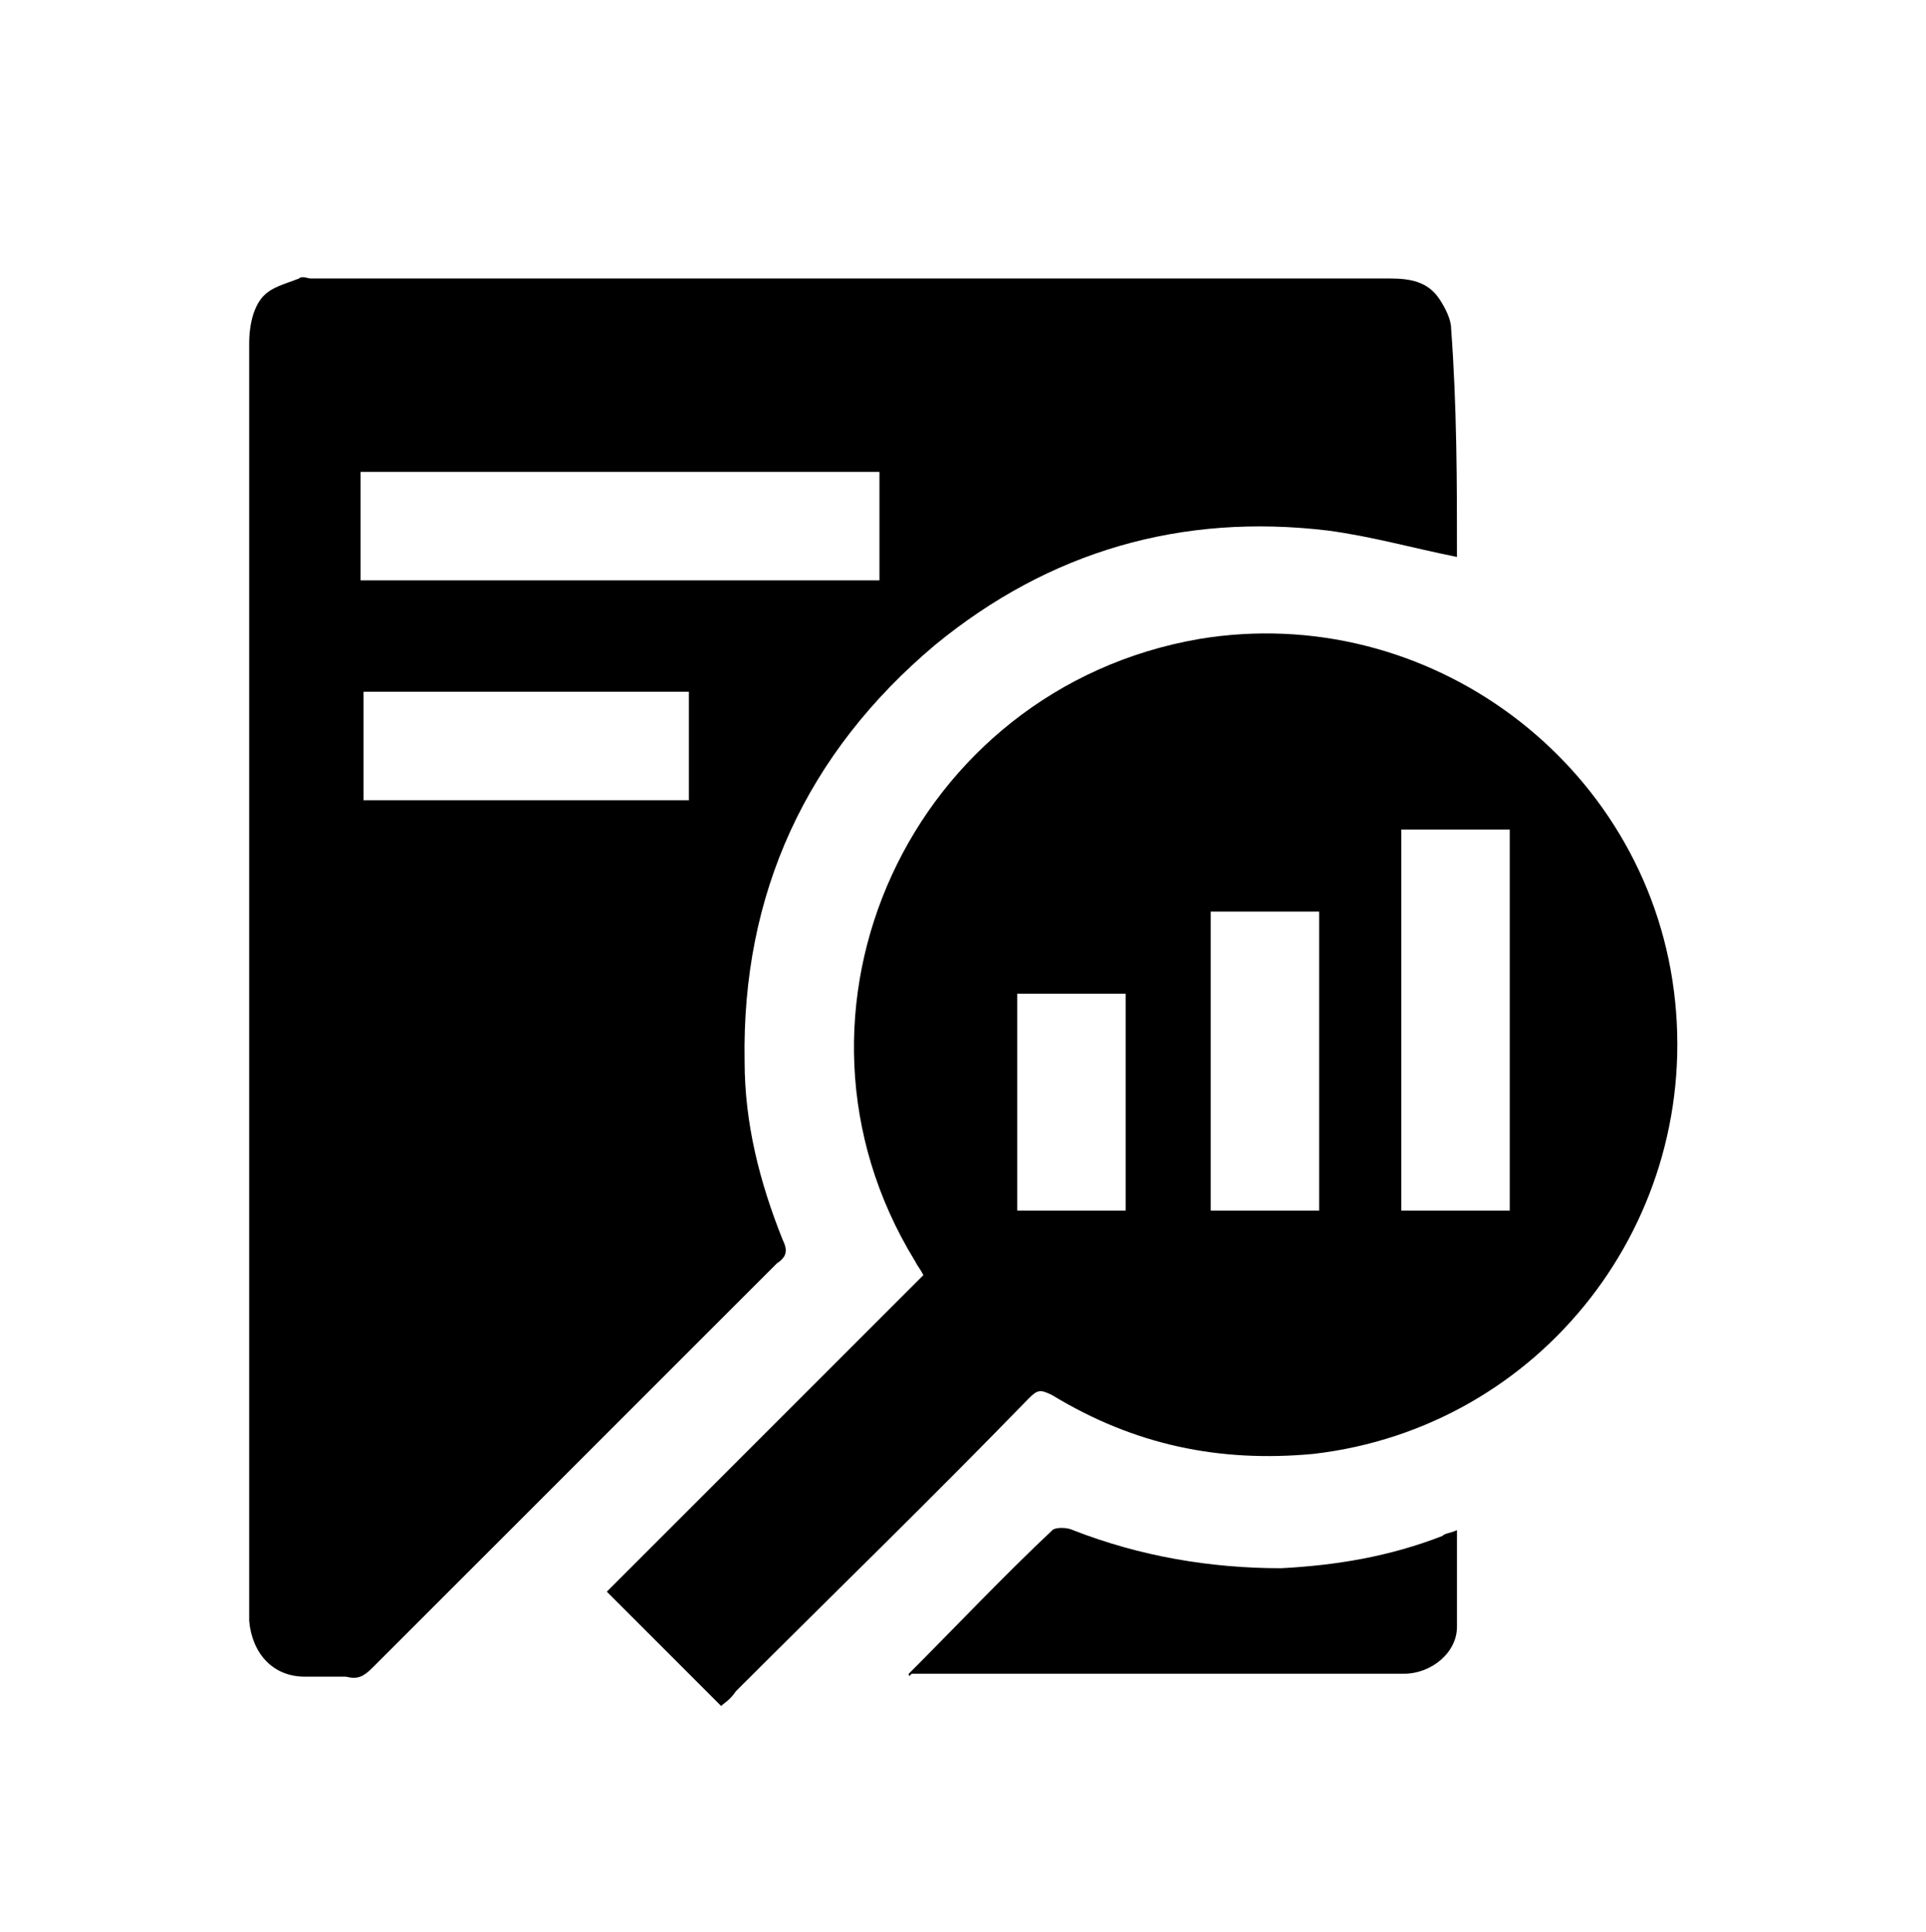
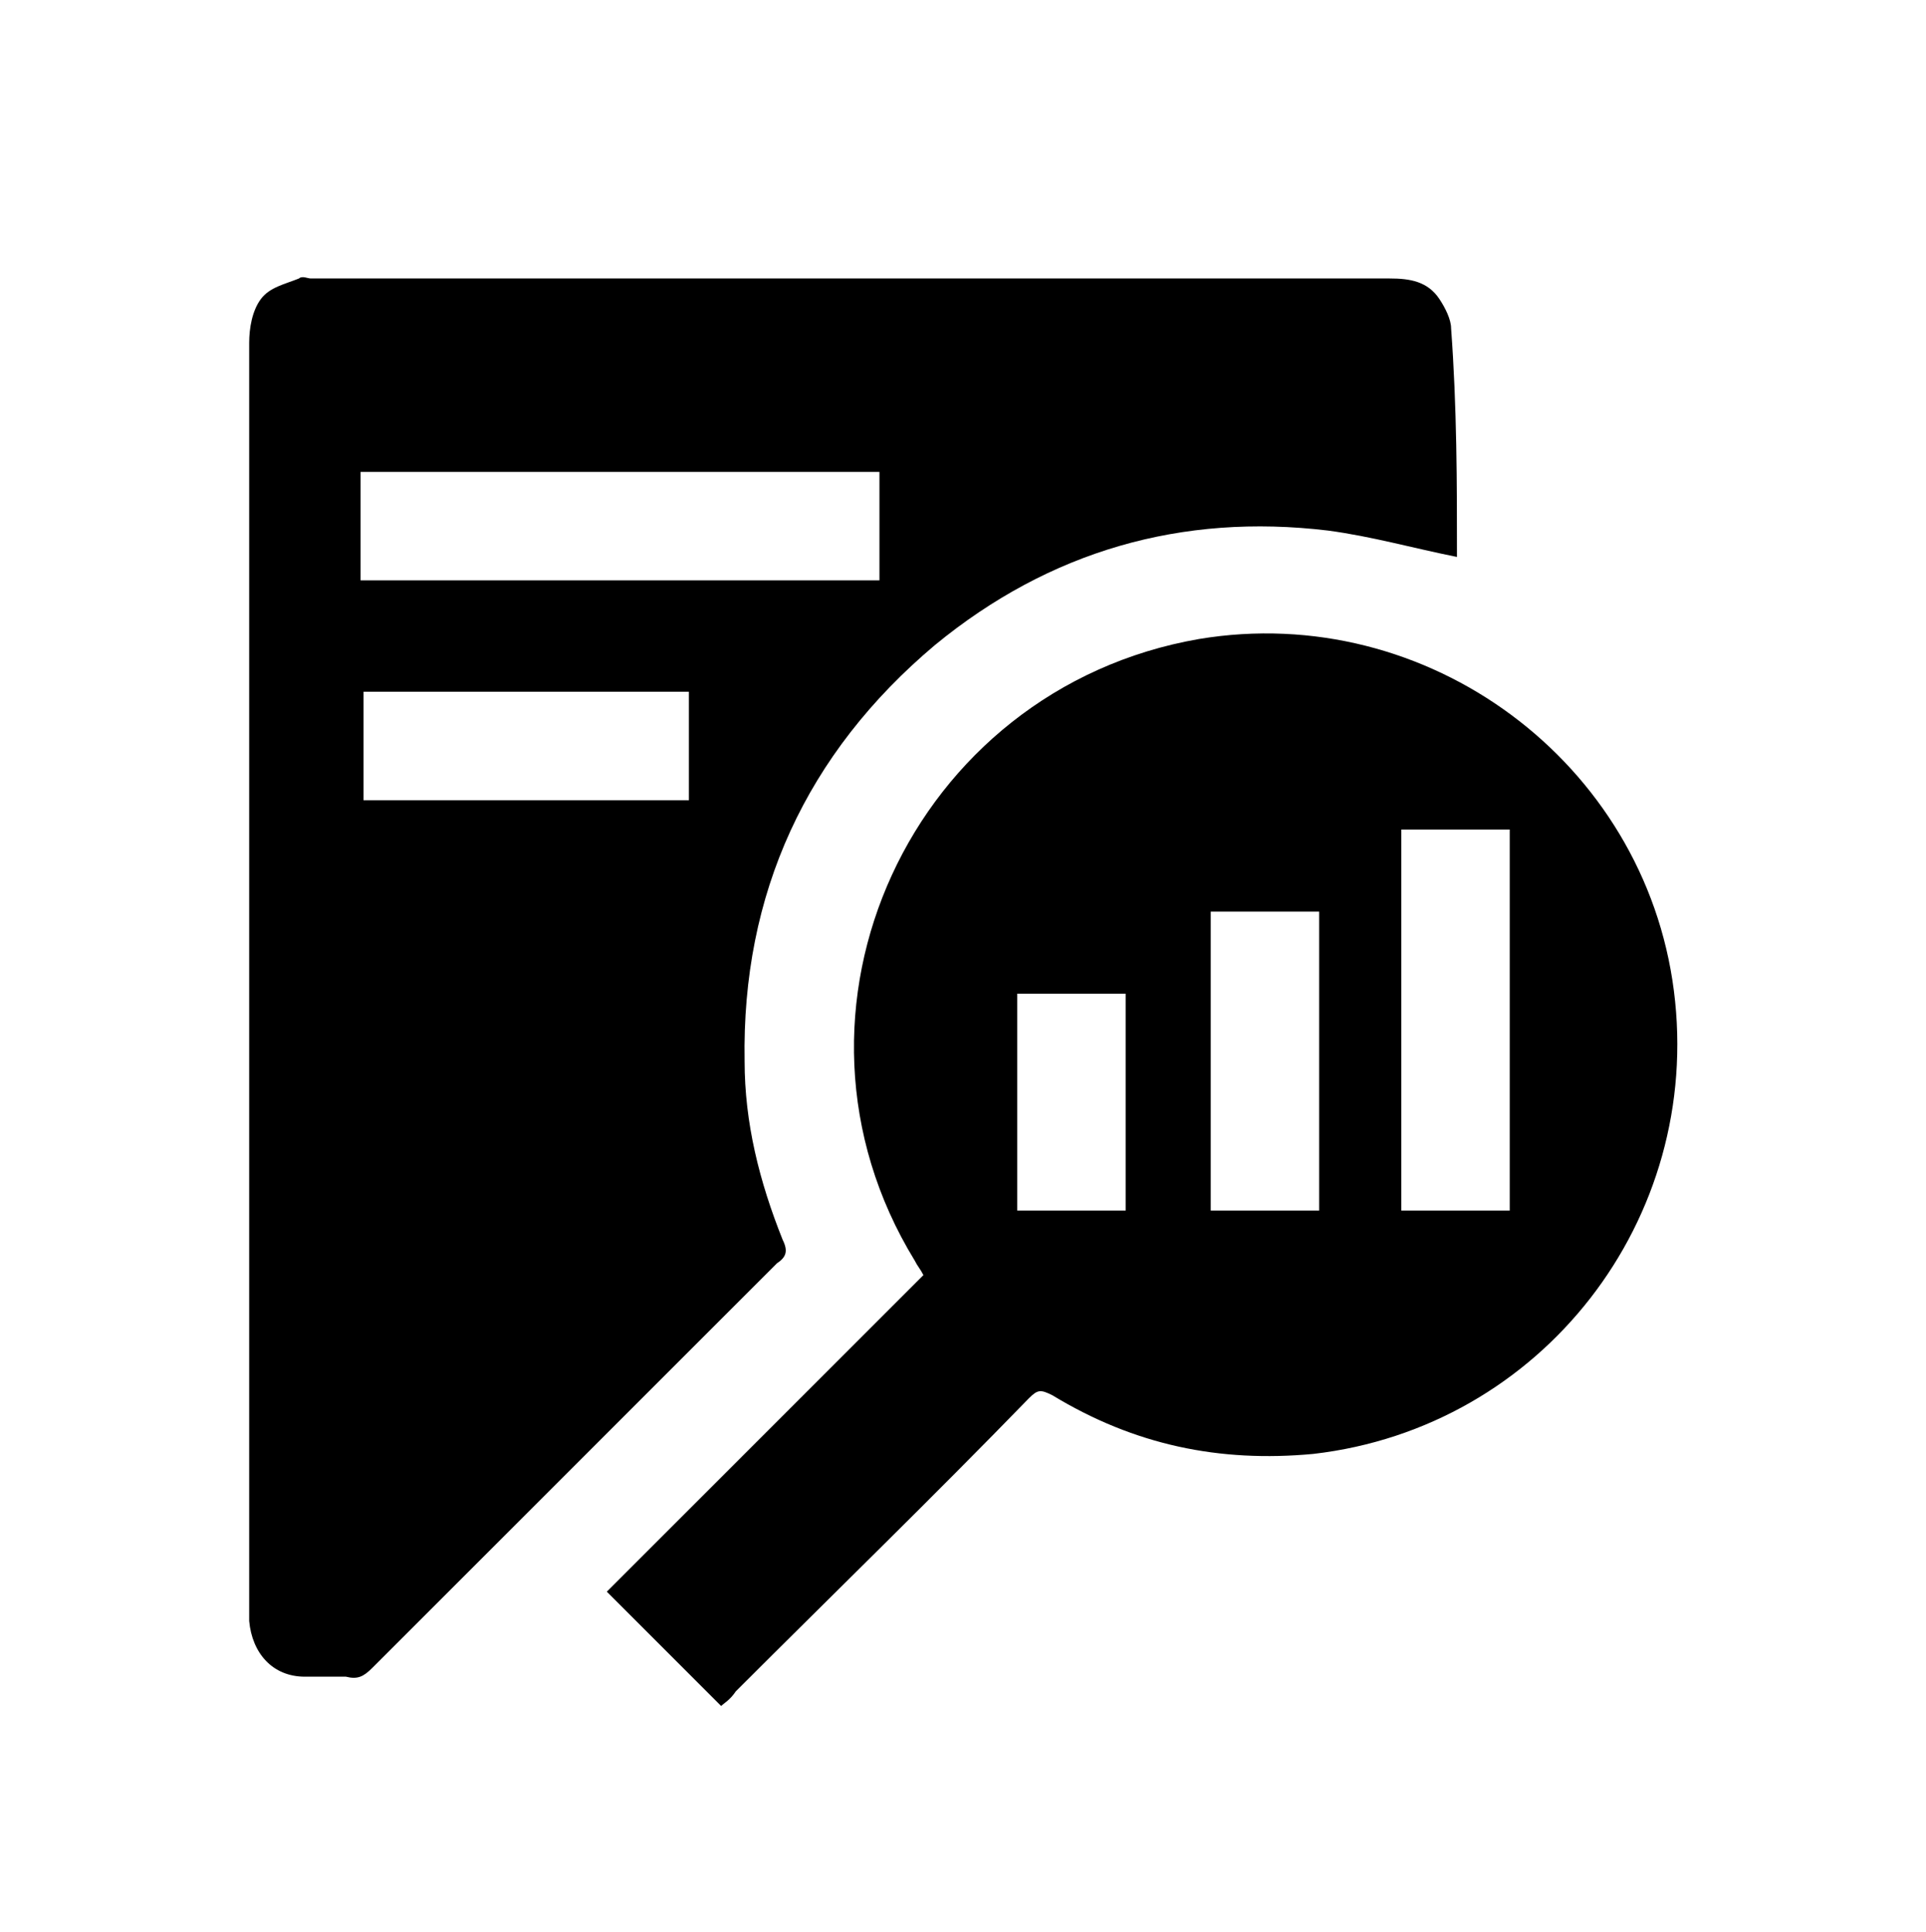
<svg xmlns="http://www.w3.org/2000/svg" version="1.1" id="Layer_1" x="0px" y="0px" viewBox="0 0 65.7 65.9" style="enable-background:new 0 0 65.7 65.9;" xml:space="preserve">
  <g>
    <path d="M49.7,19c-1.5-0.3-2.9-0.7-4.4-0.9c-5-0.6-9.5,0.7-13.4,3.9c-4.4,3.7-6.6,8.5-6.5,14.2c0,2.1,0.5,4.1,1.3,6.1   c0.2,0.4,0.1,0.6-0.2,0.8c-4.6,4.6-9.2,9.2-13.8,13.8c-0.3,0.3-0.5,0.4-0.9,0.3c-0.5,0-1,0-1.4,0c-1.1,0-1.8-0.8-1.9-1.9   c0-0.1,0-0.3,0-0.4c0-14.4,0-28.8,0-43.2c0-0.5,0.1-1.1,0.4-1.5c0.3-0.4,0.8-0.5,1.3-0.7c0.1-0.1,0.3,0,0.4,0c12.3,0,24.6,0,36.8,0   c0.7,0,1.3,0.1,1.7,0.7c0.2,0.3,0.4,0.7,0.4,1C49.7,13.9,49.7,16.5,49.7,19z M12.3,19.8c5.9,0,11.8,0,17.7,0c0-1.2,0-2.4,0-3.7   c-5.9,0-11.8,0-17.7,0C12.3,17.3,12.3,18.5,12.3,19.8z M23.5,23.6c-3.8,0-7.4,0-11.1,0c0,1.2,0,2.5,0,3.7c3.7,0,7.4,0,11.1,0   C23.5,26,23.5,24.8,23.5,23.6z" />
    <path d="M24.6,58.2c-1.3-1.3-2.6-2.6-3.9-3.9c3.6-3.6,7.2-7.2,10.8-10.8c-0.1-0.2-0.2-0.3-0.3-0.5c-5.2-8.5-0.1-19.5,9.7-21.2   c7.8-1.3,15.2,4.2,16.2,12s-4.5,14.9-12.3,15.8c-3.2,0.3-6.1-0.3-8.9-2c-0.4-0.2-0.5-0.2-0.8,0.1c-3.3,3.4-6.7,6.7-10,10   C24.9,58,24.7,58.1,24.6,58.2z M51.5,41.3c0-4.4,0-8.7,0-13c-1.2,0-2.5,0-3.7,0c0,4.4,0,8.7,0,13C49.1,41.3,50.3,41.3,51.5,41.3z    M41.3,31.1c0,3.4,0,6.8,0,10.2c1.2,0,2.5,0,3.7,0c0-3.4,0-6.8,0-10.2C43.7,31.1,42.5,31.1,41.3,31.1z M38.4,41.3   c0-2.5,0-4.9,0-7.4c-1.2,0-2.4,0-3.7,0c0,2.5,0,4.9,0,7.4C36,41.3,37.2,41.3,38.4,41.3z" />
-     <path d="M31,57.1c1.6-1.6,3.2-3.3,4.9-4.9c0.1-0.1,0.5-0.1,0.7,0c2.3,0.9,4.7,1.3,7.1,1.3c1.9-0.1,3.7-0.4,5.5-1.1   c0.1-0.1,0.3-0.1,0.5-0.2c0,1.1,0,2.2,0,3.3c0,0.9-0.9,1.6-1.8,1.6c-0.6,0-1.3,0-1.9,0c-4.8,0-9.5,0-14.3,0c-0.2,0-0.4,0-0.6,0   C31,57.2,31,57.2,31,57.1z" />
  </g>
</svg>